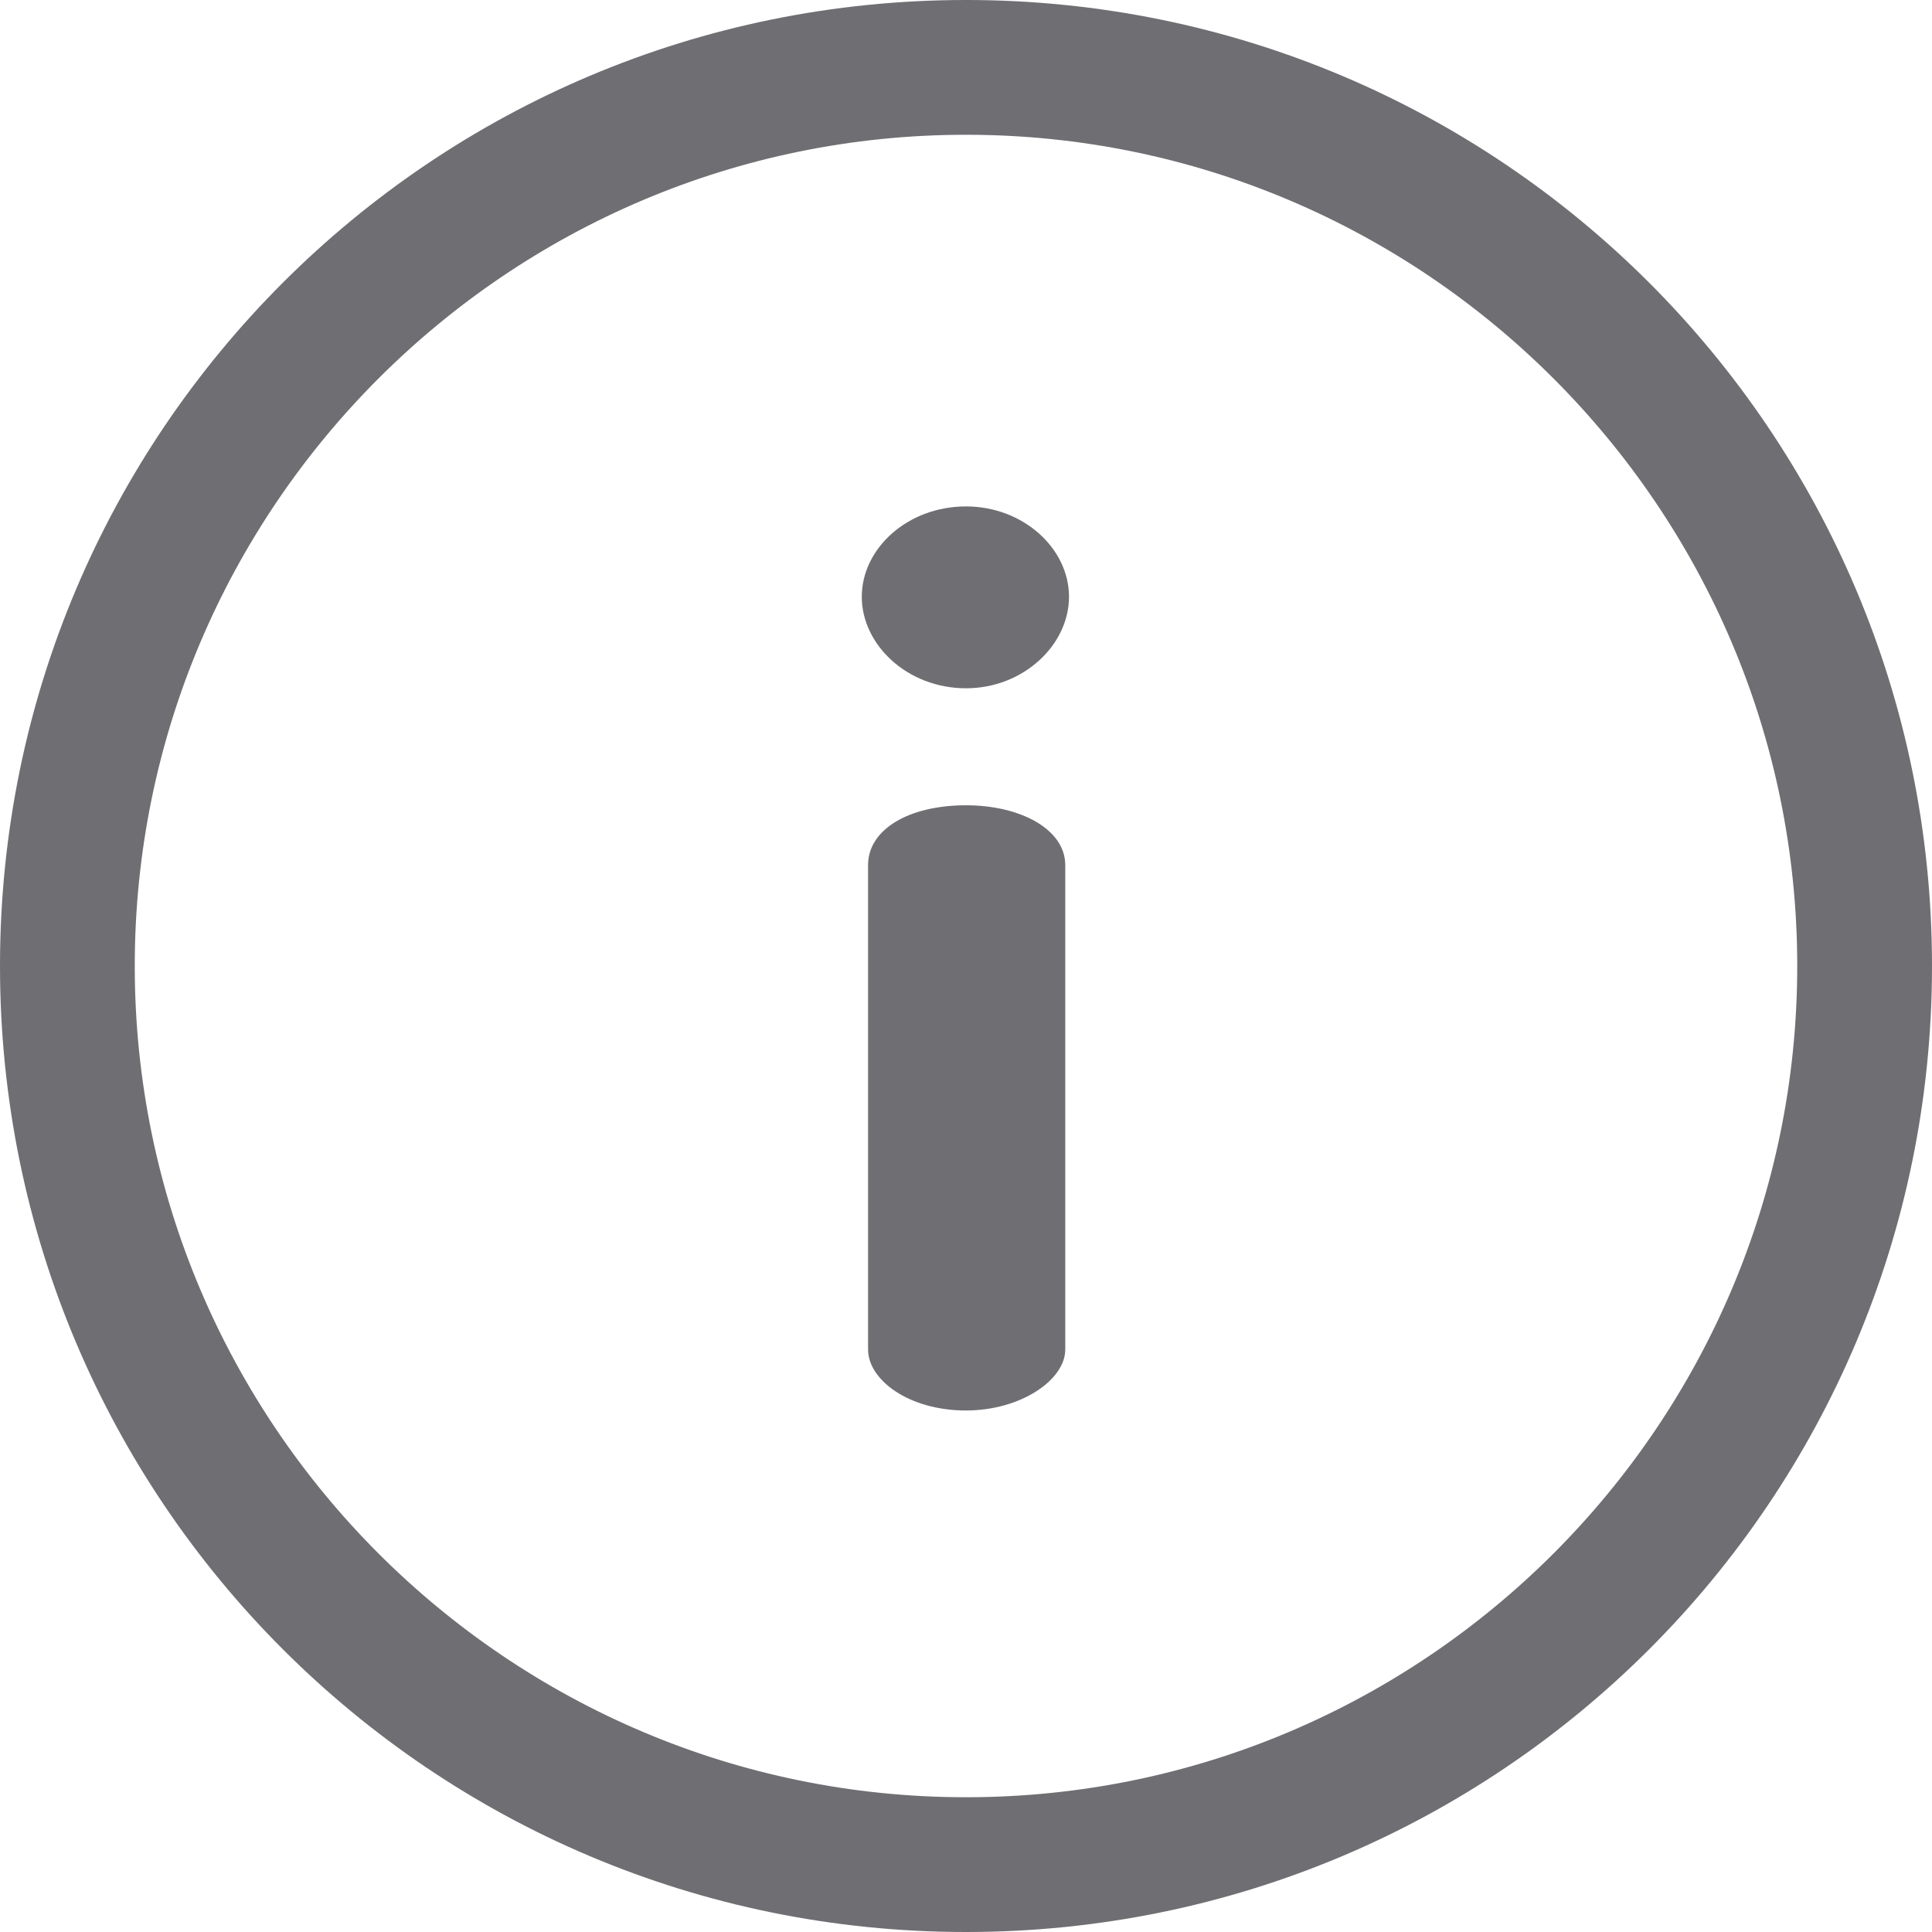
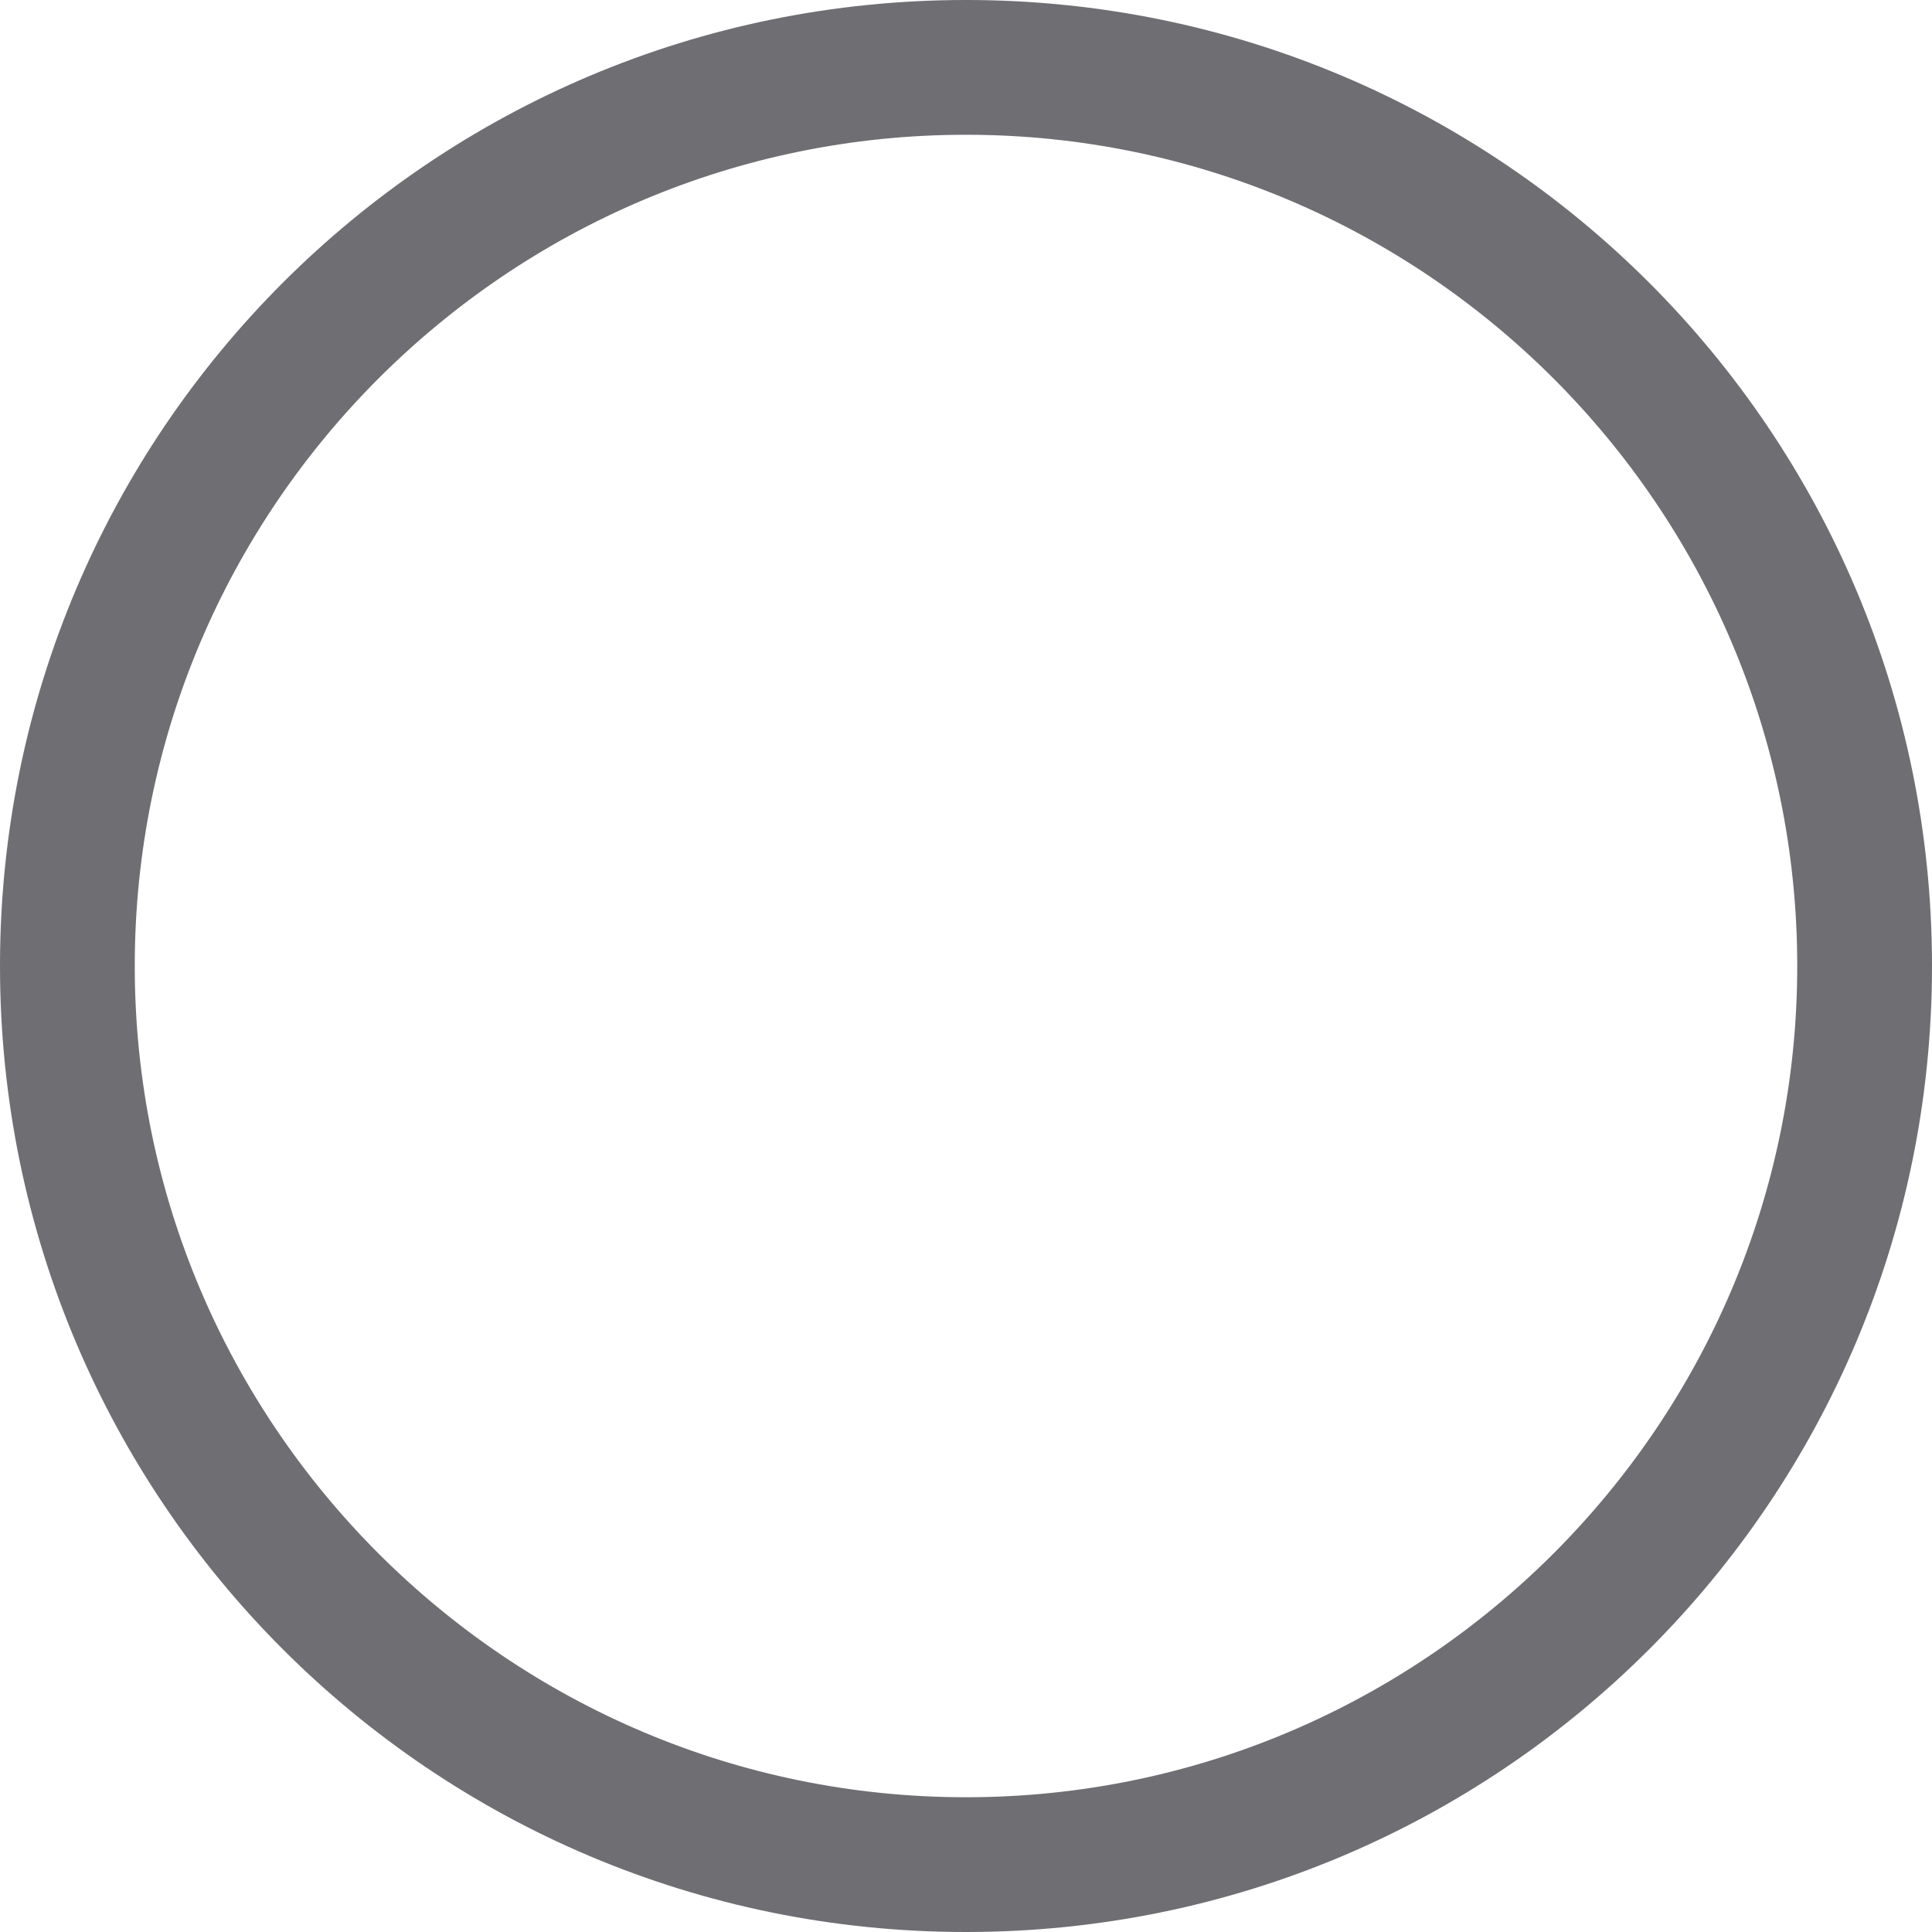
<svg xmlns="http://www.w3.org/2000/svg" width="16" height="16" viewBox="0 0 16 16" fill="none">
  <path d="M8 0C3.578 0 0 3.578 0 8C0 12.421 3.578 16 8 16C12.422 16 16 12.422 16 8C16 3.578 12.422 0 8 0ZM8 14.884C4.204 14.884 1.116 11.796 1.116 8C1.116 4.204 4.204 1.116 8 1.116C11.796 1.116 14.884 4.204 14.884 8C14.884 11.796 11.796 14.884 8 14.884Z" fill="#6E6E73" />
-   <path d="M8 6.669C7.526 6.669 7.189 6.869 7.189 7.164V11.176C7.189 11.428 7.526 11.681 8 11.681C8.453 11.681 8.822 11.428 8.822 11.176V7.164C8.822 6.869 8.453 6.669 8 6.669ZM8 4.194C7.516 4.194 7.137 4.542 7.137 4.942C7.137 5.342 7.516 5.7 8 5.7C8.474 5.7 8.853 5.342 8.853 4.942C8.853 4.542 8.474 4.194 8 4.194Z" fill="#6E6E73" />
</svg>